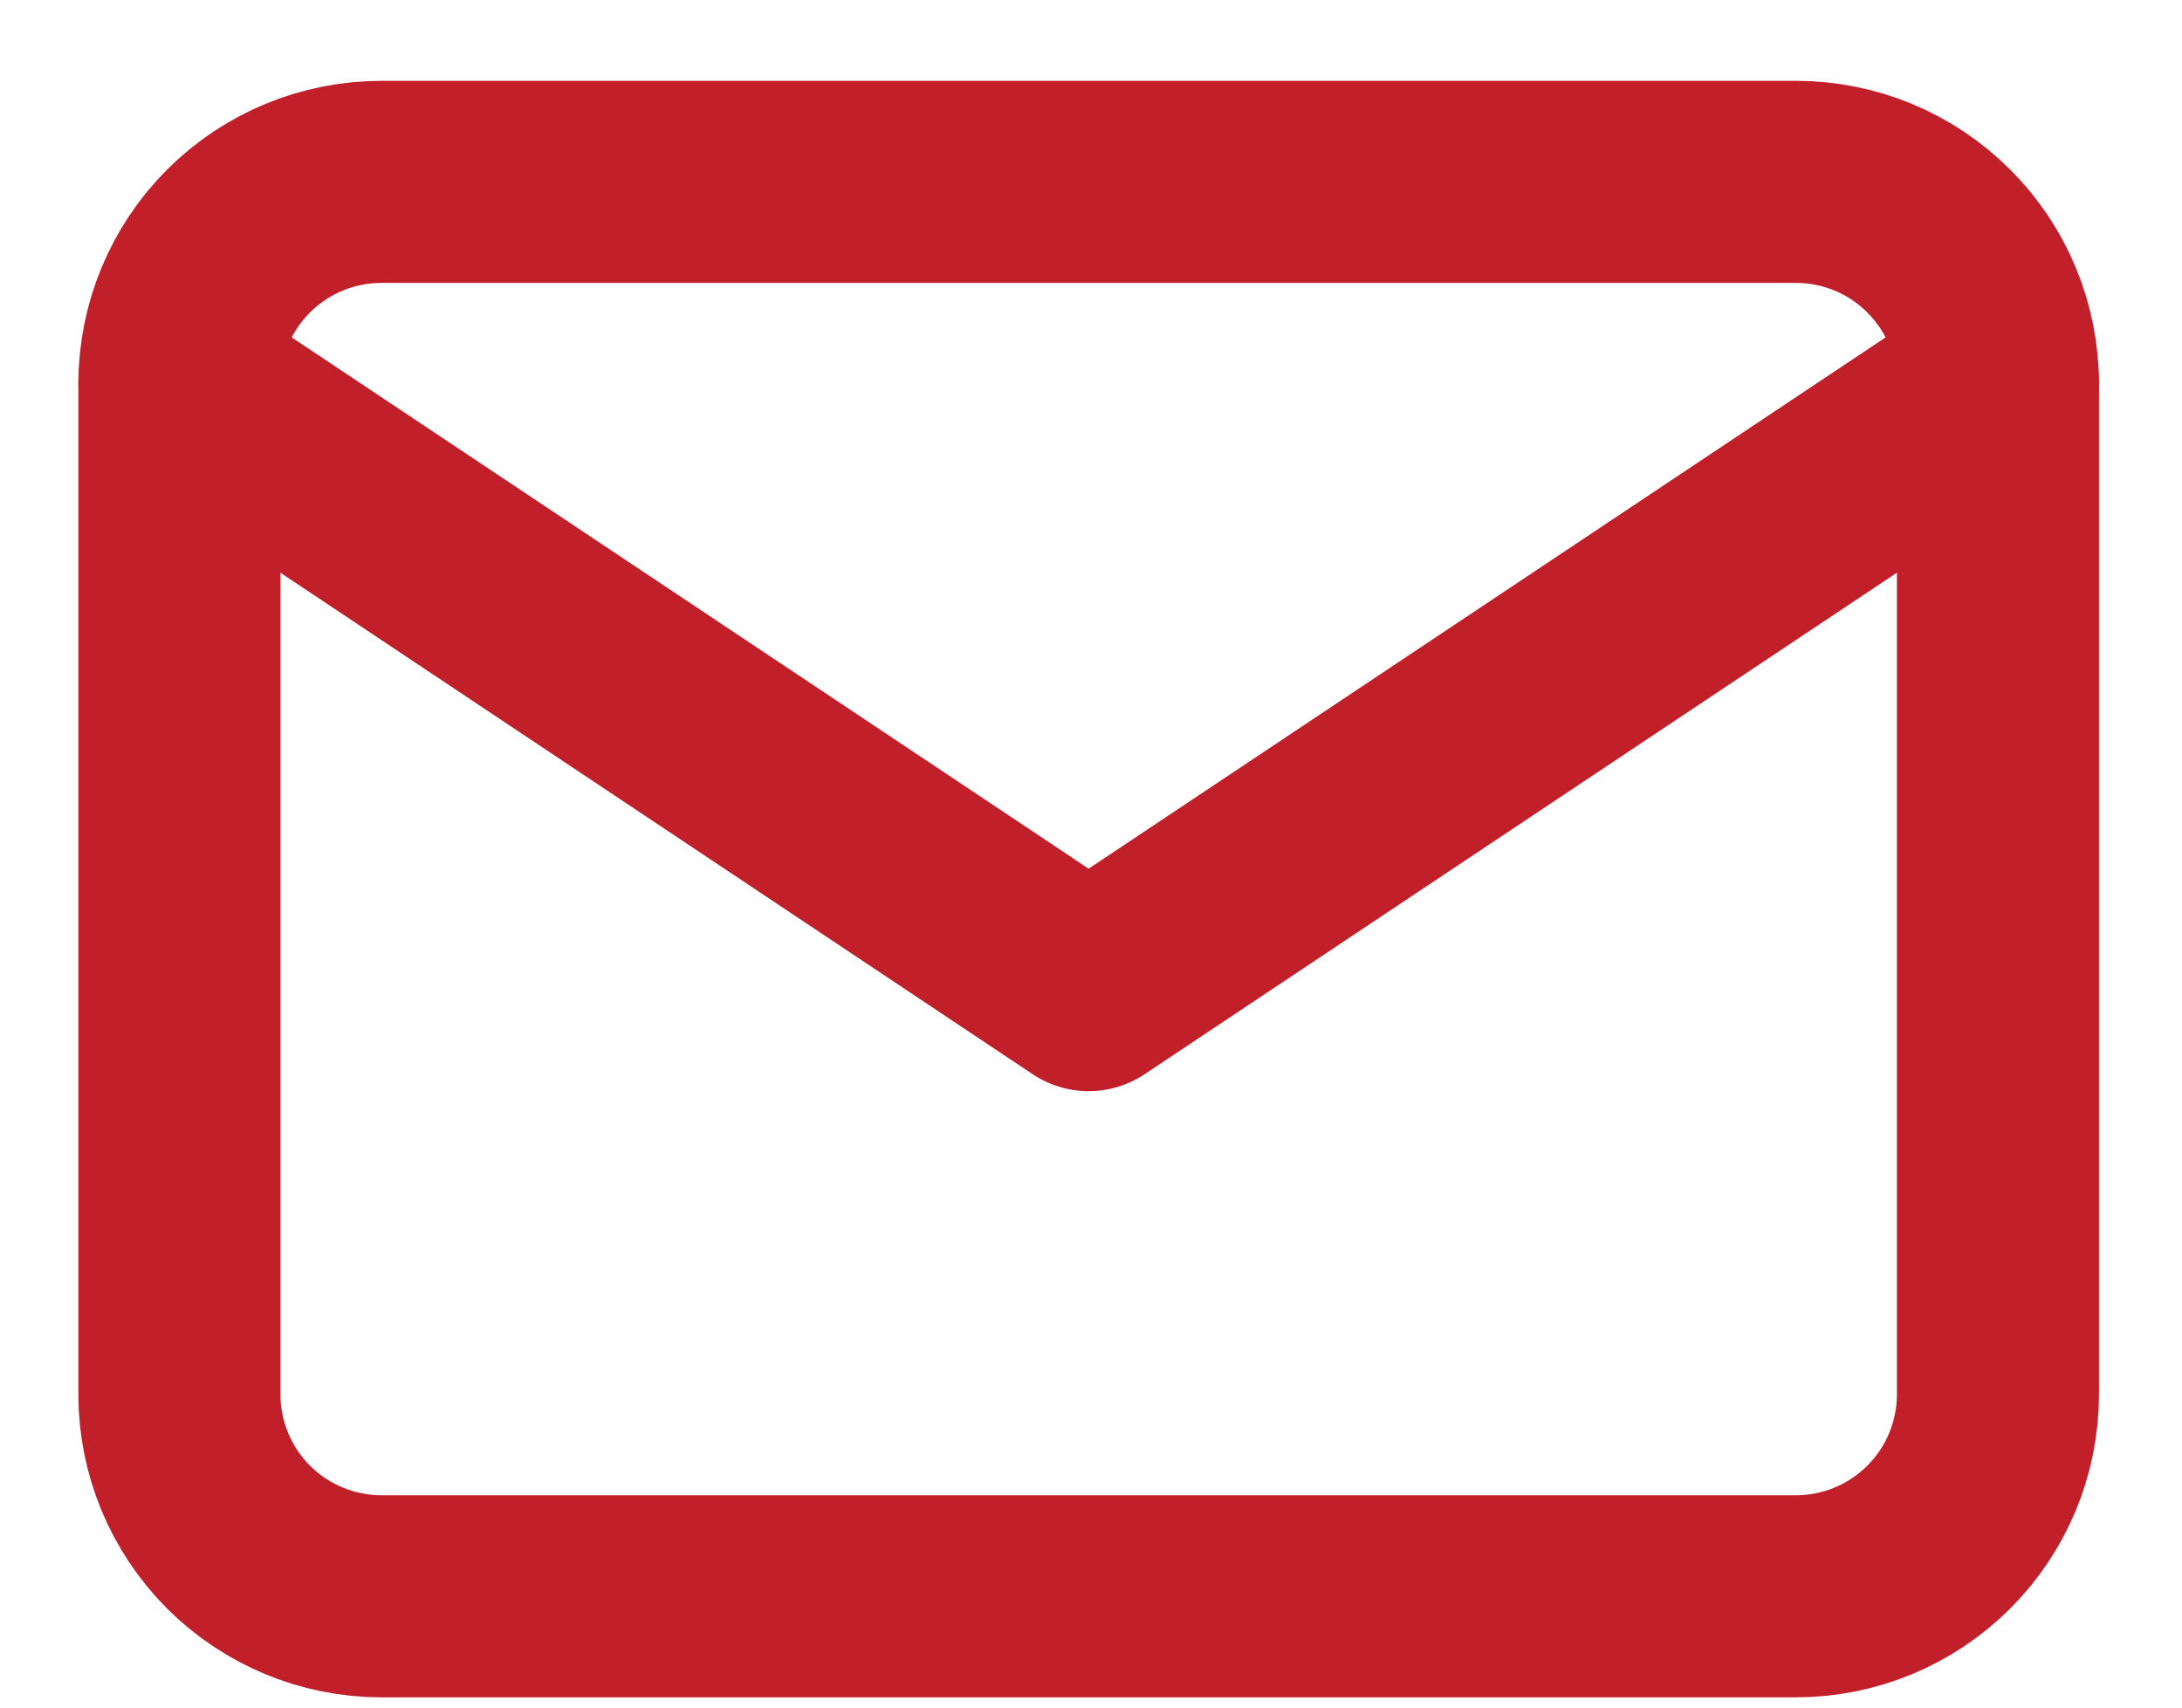
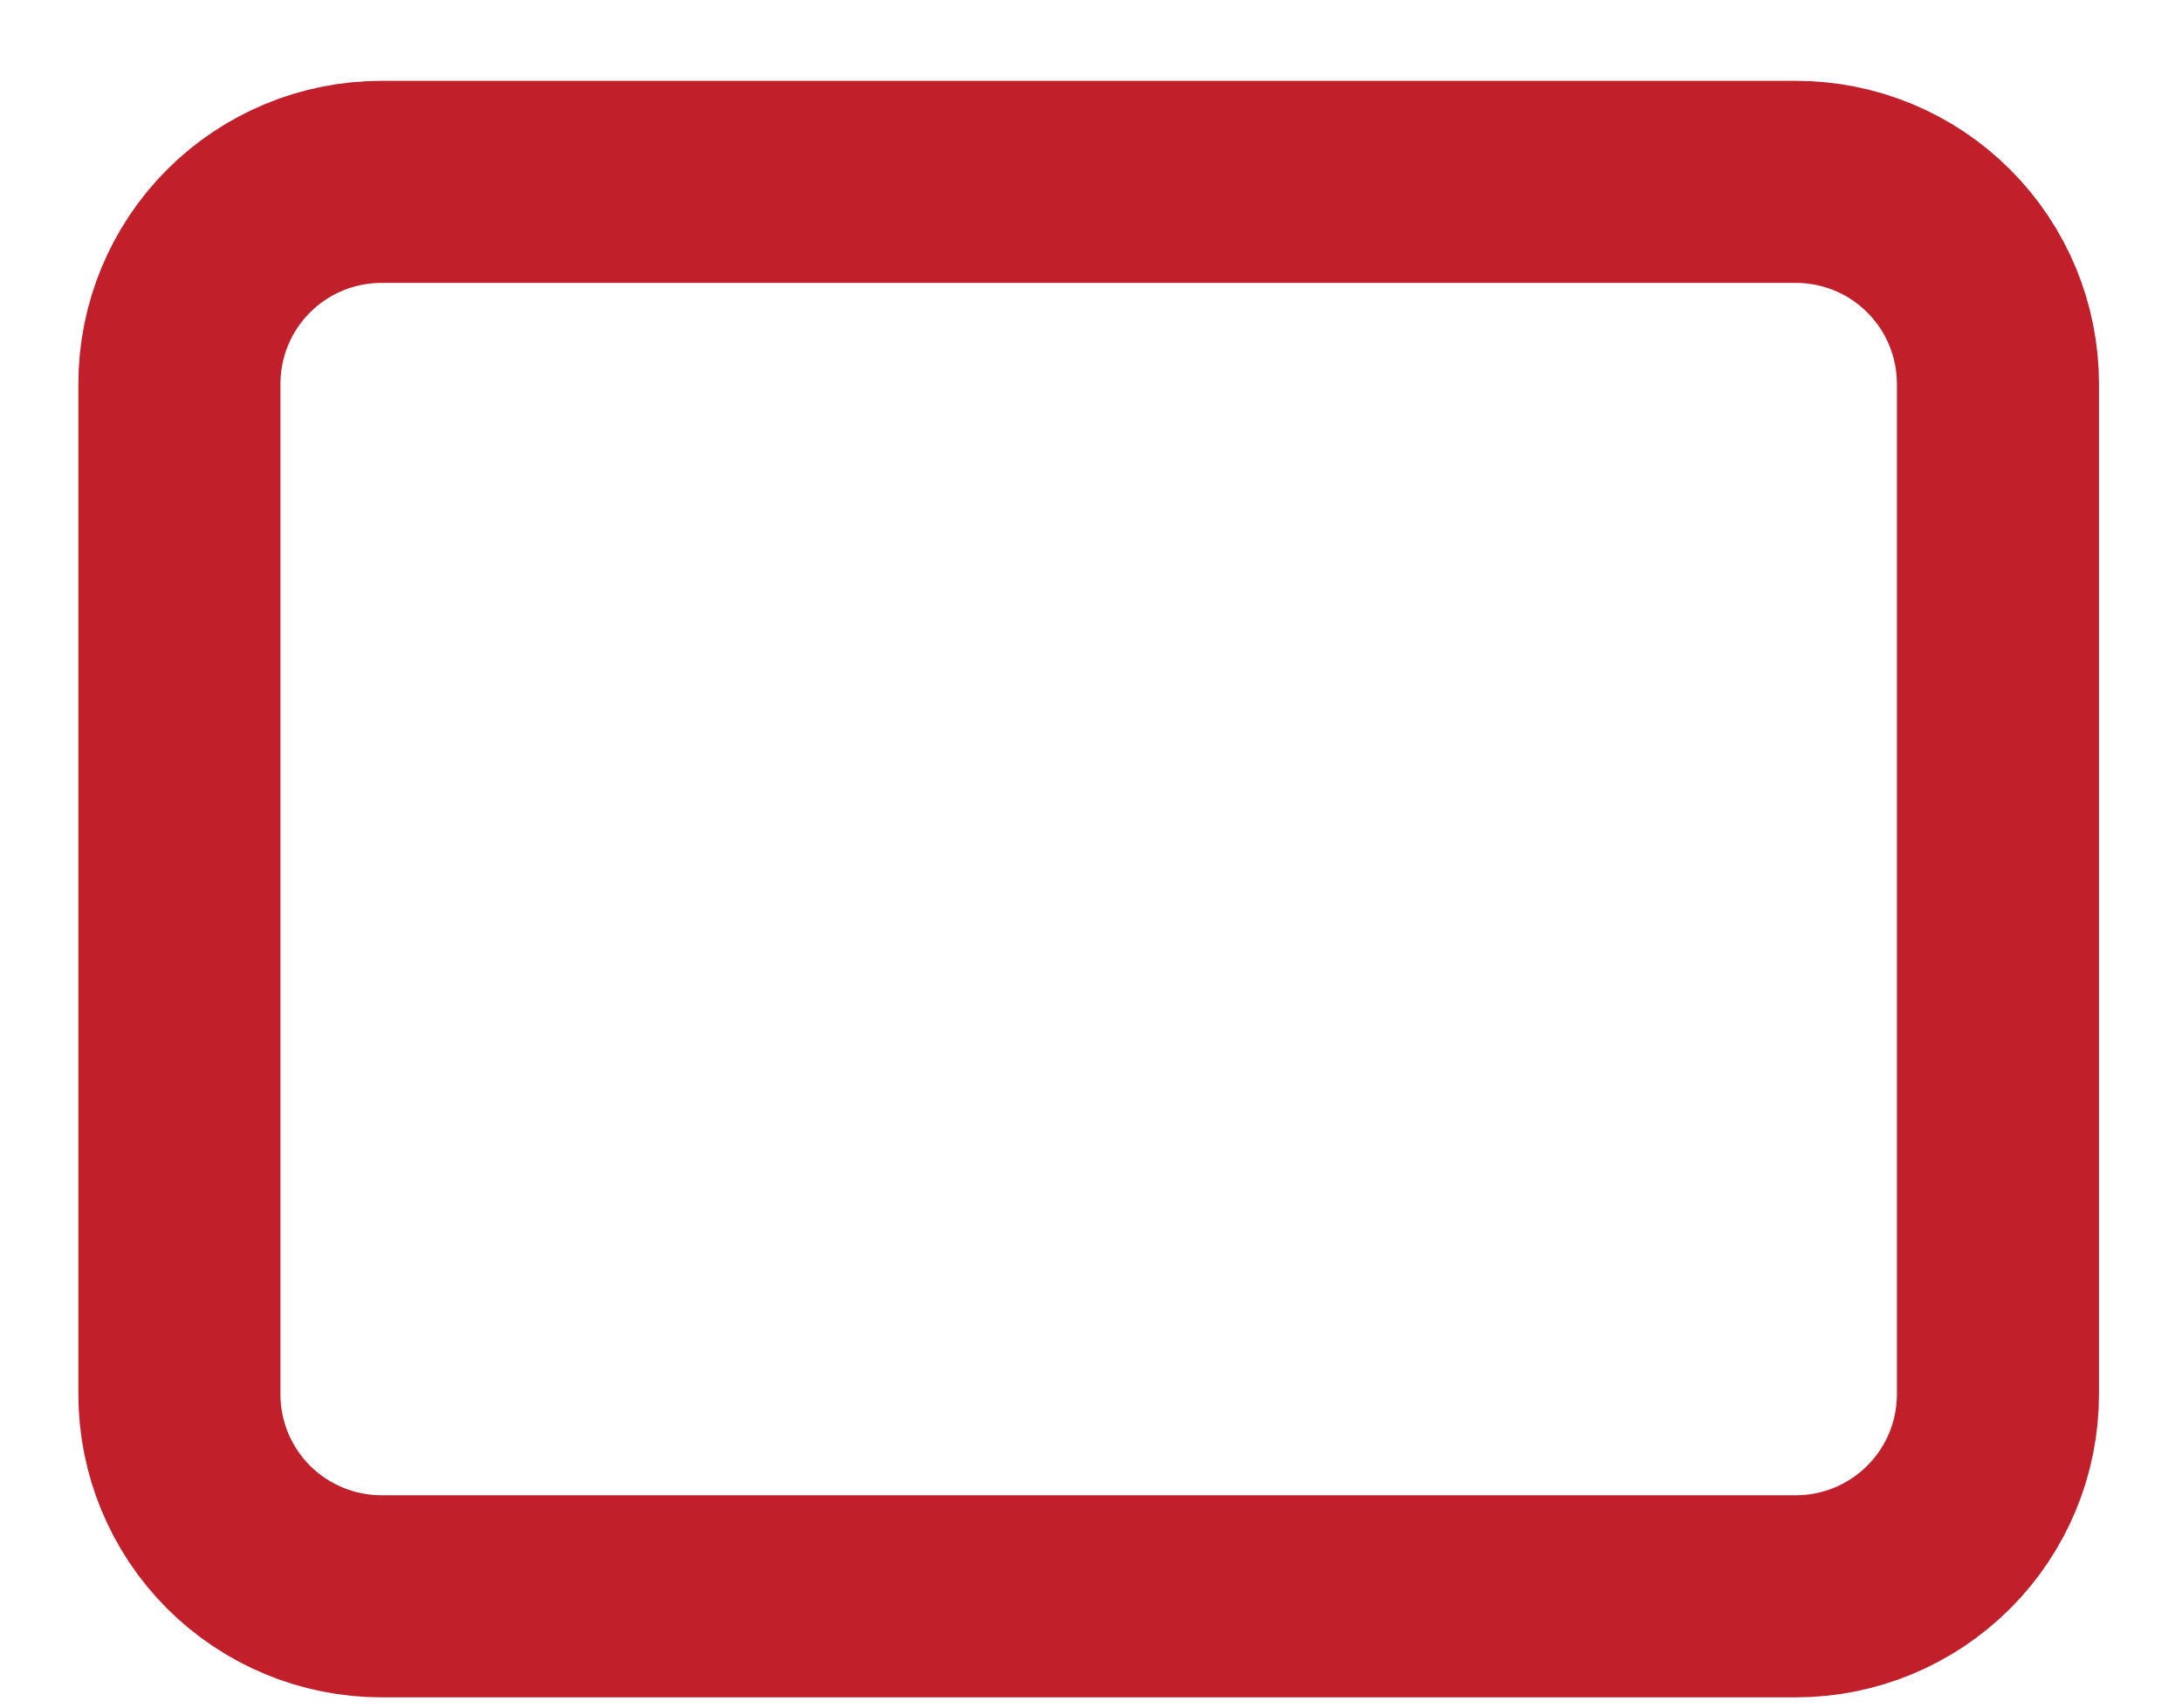
<svg xmlns="http://www.w3.org/2000/svg" width="23" height="18" viewBox="0 0 23 18" fill="none">
  <g id="Group">
    <path id="Vector" d="M1.891 4.047C1.891 3.482 2.115 2.94 2.514 2.541C2.914 2.141 3.456 1.917 4.021 1.917H18.93C19.495 1.917 20.037 2.141 20.436 2.541C20.836 2.94 21.06 3.482 21.06 4.047V14.697C21.06 15.262 20.836 15.803 20.436 16.203C20.037 16.602 19.495 16.827 18.93 16.827H4.021C3.456 16.827 2.914 16.602 2.514 16.203C2.115 15.803 1.891 15.262 1.891 14.697V4.047Z" stroke="#C11F2A" stroke-width="2.13" stroke-linecap="round" stroke-linejoin="round" />
-     <path id="Vector_2" d="M1.891 4.047L11.475 10.437L21.06 4.047" stroke="#C11F2A" stroke-width="2.13" stroke-linecap="round" stroke-linejoin="round" />
  </g>
</svg>